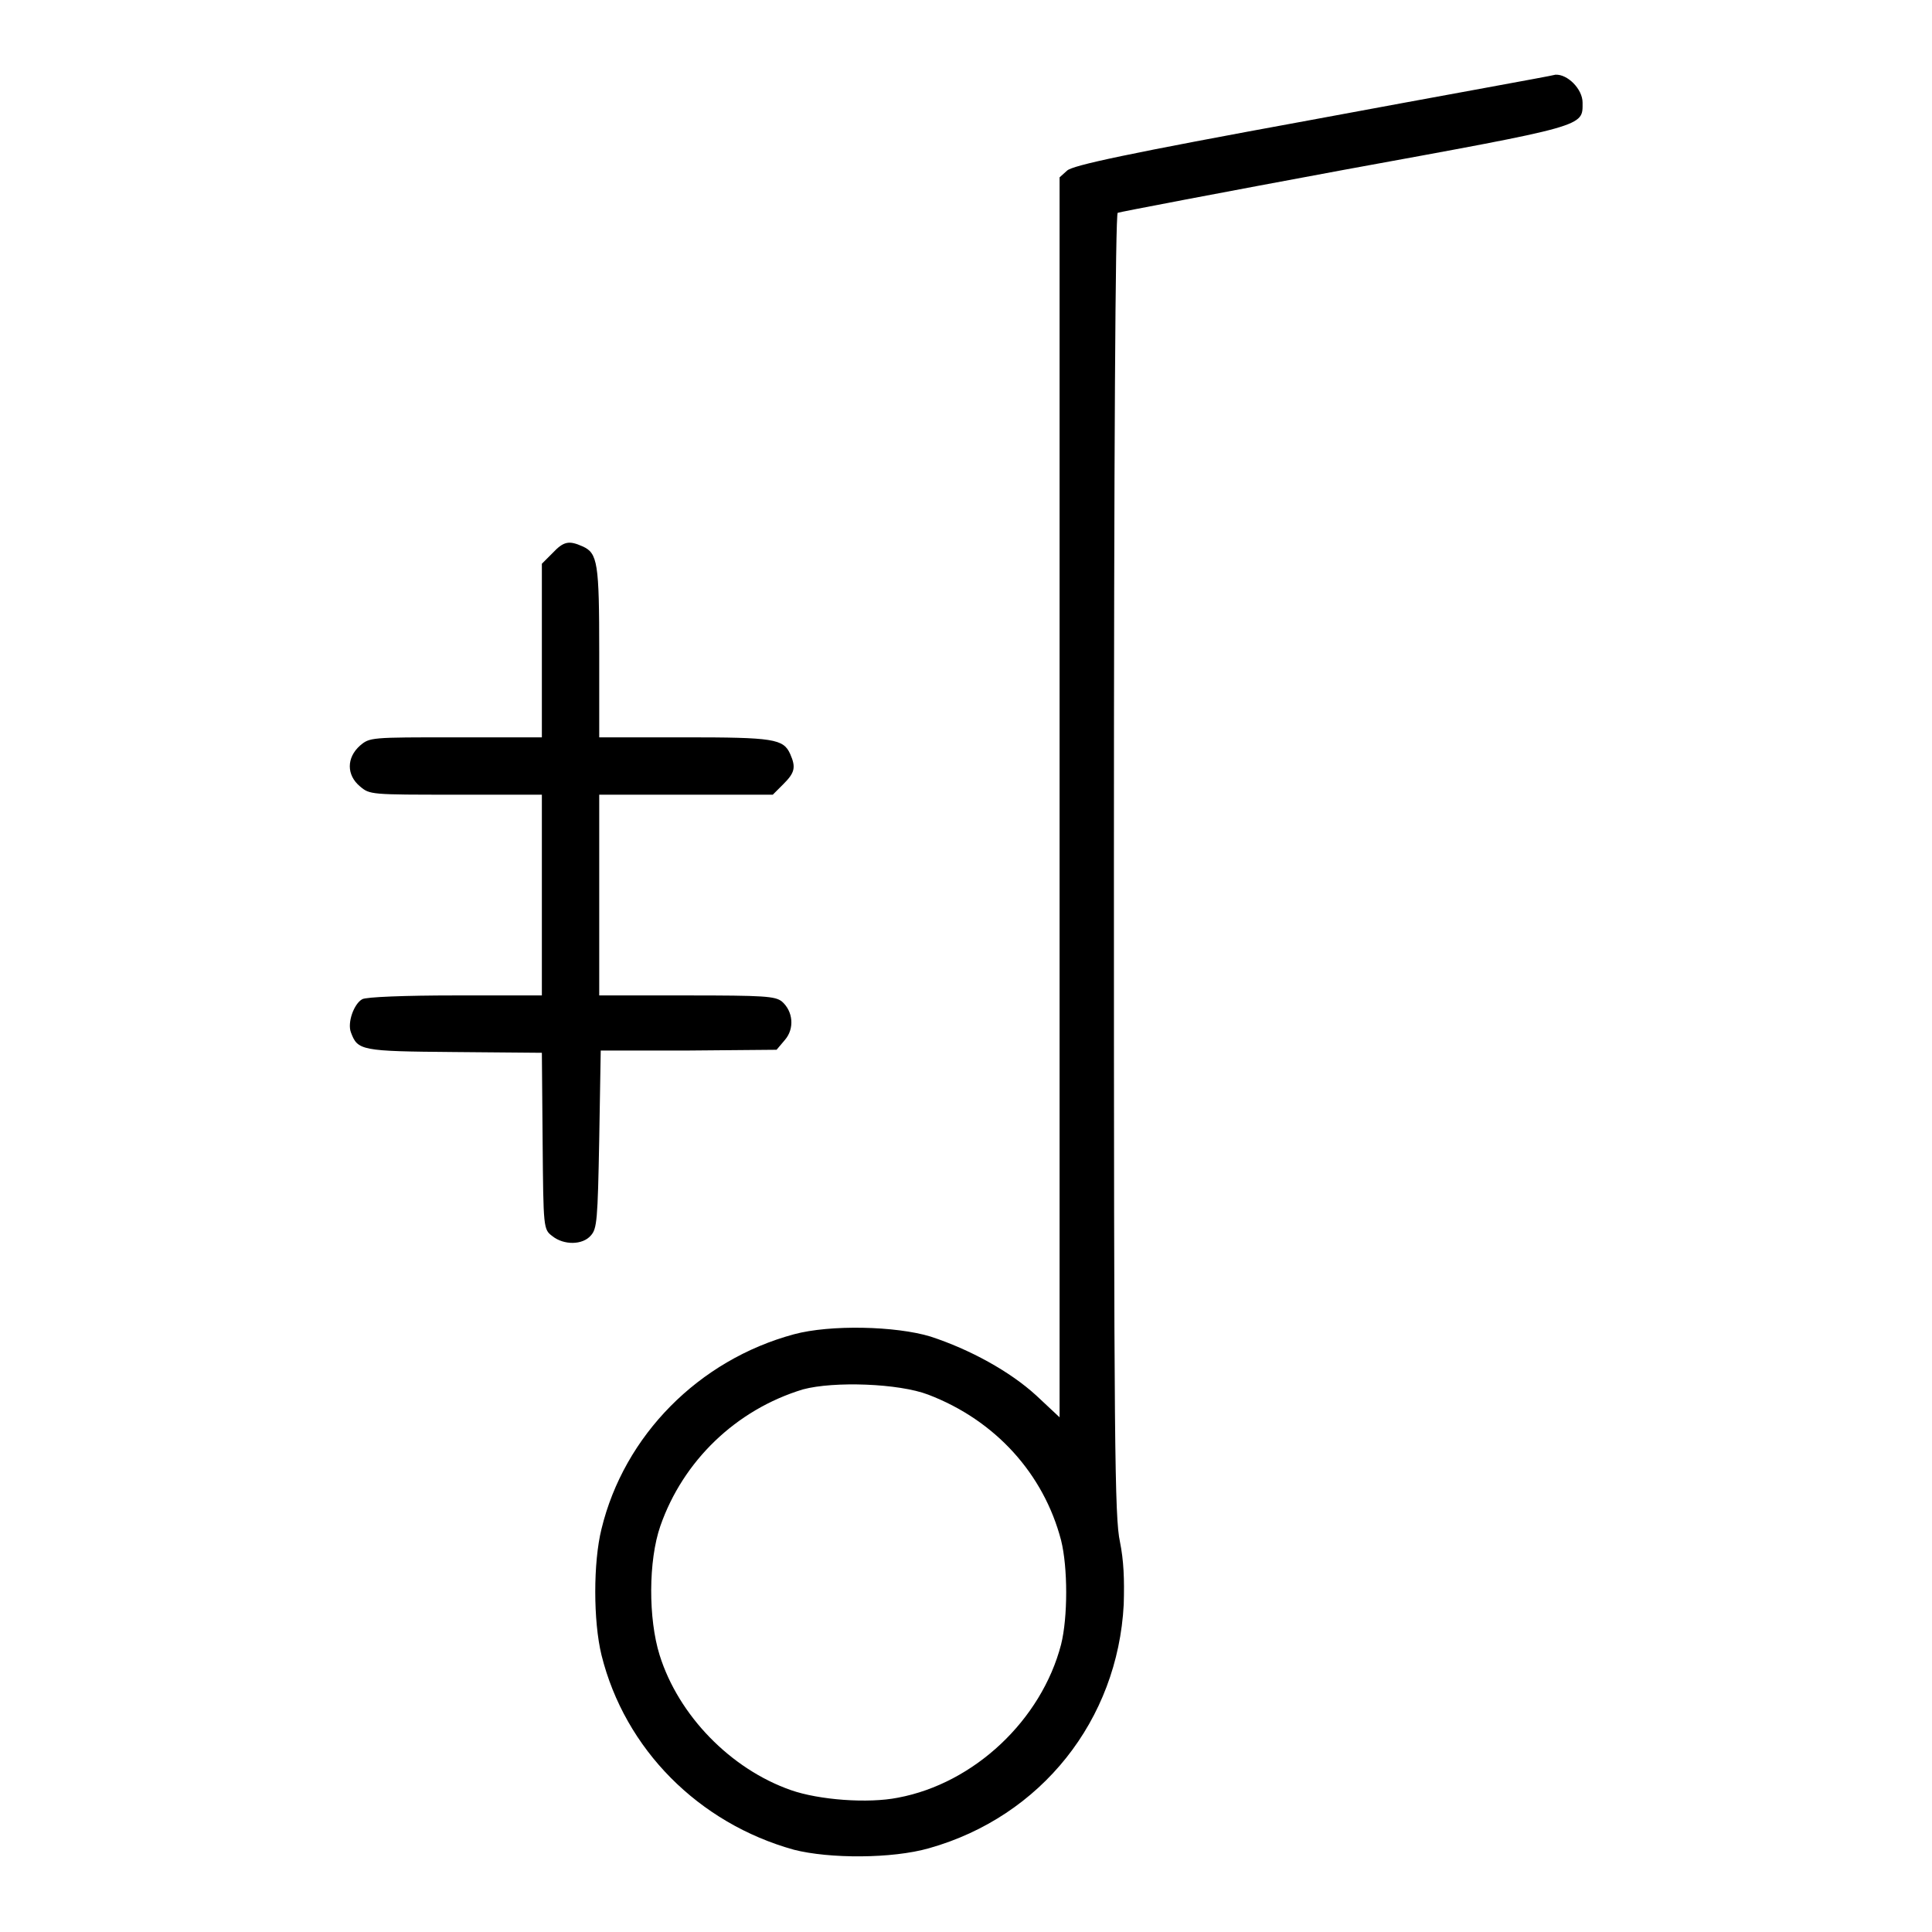
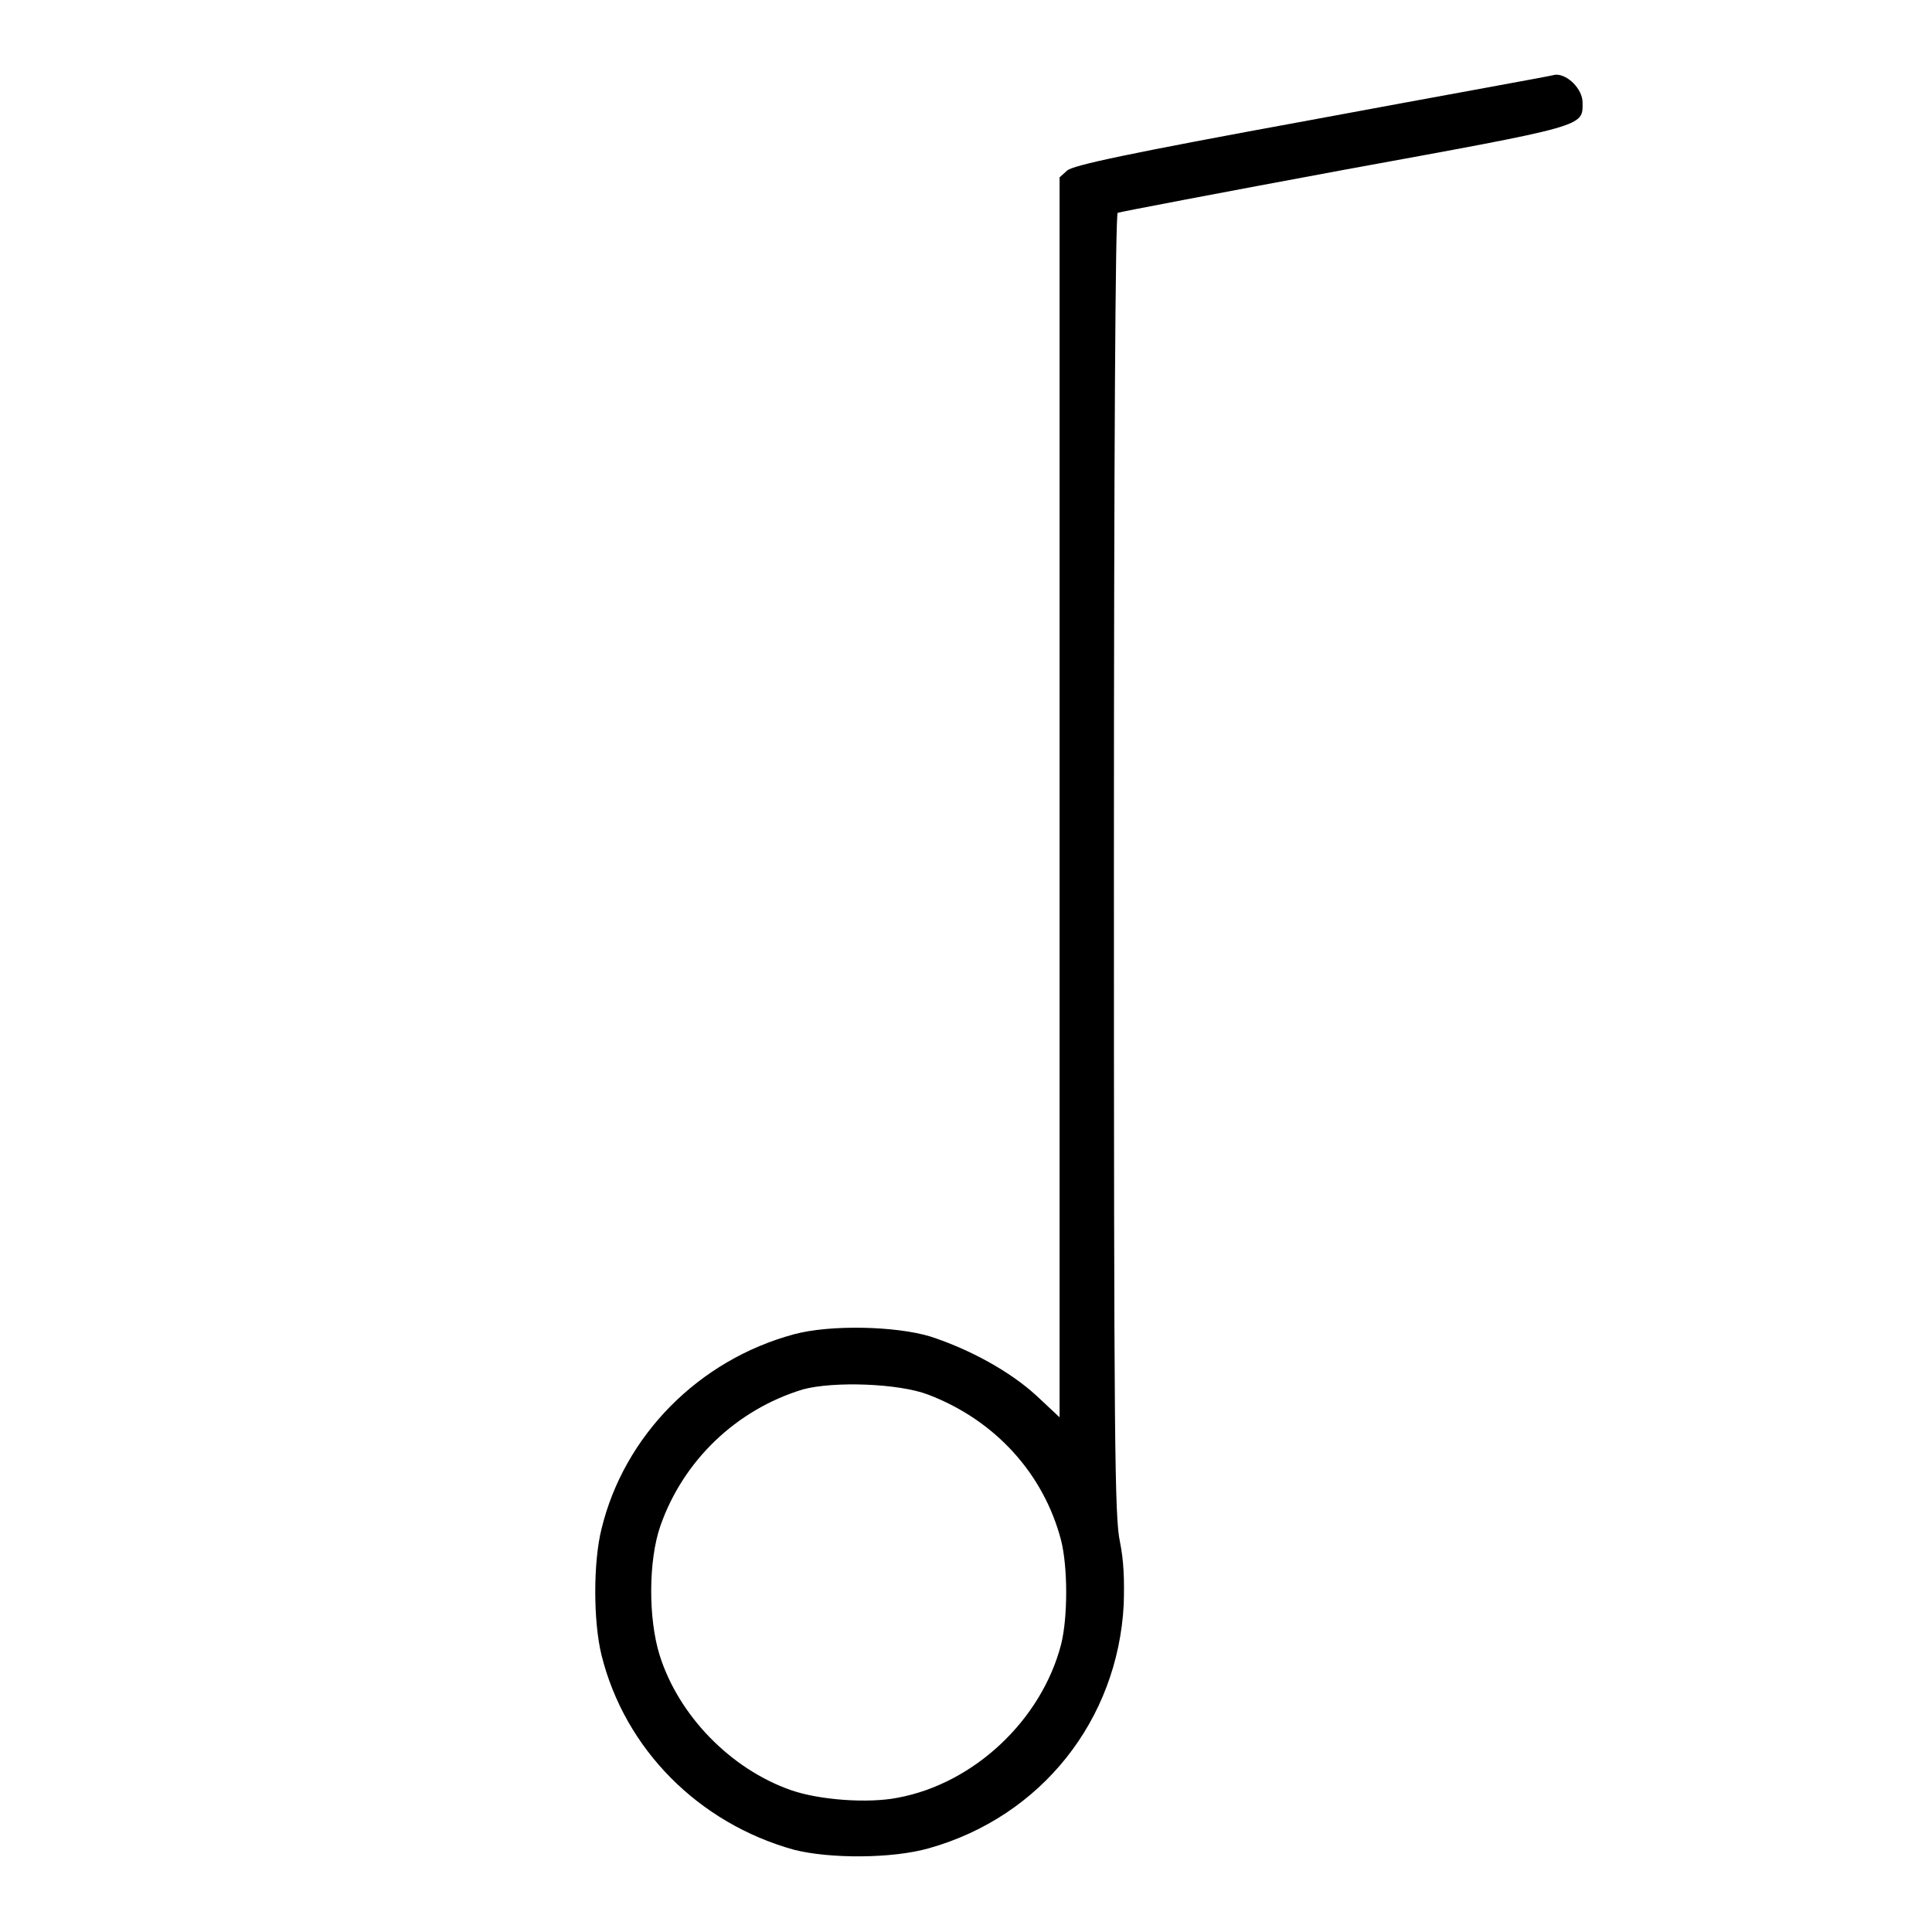
<svg xmlns="http://www.w3.org/2000/svg" version="1.1" x="0px" y="0px" viewBox="0 0 256 256" enable-background="new 0 0 256 256" xml:space="preserve">
  <g>
    <g>
      <g>
        <path fill="#000000" d="M173.7,15.9c-24.6,4.5-31.5,6-32.3,6.7l-1,0.9v82.1v82.2l-3.1-2.9c-3.5-3.2-8.8-6.1-14-7.8c-4.6-1.4-13.3-1.6-18.1-0.3c-12.6,3.4-22.5,13.4-25.5,25.8c-1.1,4.4-1.1,12.2,0,16.7c3.1,12.5,12.9,22.3,25.5,25.8c4.7,1.2,13,1.2,17.9-0.2c14.9-4.2,25-17,25.8-32.3c0.1-3.4,0-5.8-0.5-8.3c-0.7-3.2-0.8-12.6-0.8-89.7c0-54.7,0.2-86.2,0.5-86.4c0.2-0.1,13.8-2.7,30-5.7c32.3-5.9,31.6-5.7,31.6-8.9c0-1.8-2-3.8-3.6-3.7C205.4,10.1,190.9,12.7,173.7,15.9z M123,184.8c8.9,3.4,15.3,10.5,17.6,19.3c0.9,3.6,0.9,10.2,0,13.8c-2.6,10-11.5,18.4-21.6,20.3c-4,0.8-10.5,0.3-14.2-1c-8-2.8-14.9-9.9-17.4-17.9c-1.5-4.8-1.5-12.5,0.1-17.1c3-8.6,10-15.4,18.9-18.1C110.5,183,119.1,183.3,123,184.8z" />
-         <path fill="#000000" d="M73.2,73.3l-1.4,1.4v11.5v11.5H60.4c-11.3,0-11.4,0-12.7,1.1c-1.8,1.6-1.8,3.9,0,5.4c1.3,1.1,1.4,1.1,12.7,1.1h11.4v13.3v13.3H60.3c-6.6,0-11.8,0.2-12.3,0.5c-1.1,0.6-2,3.1-1.5,4.4c0.9,2.4,1.3,2.5,13.7,2.6l11.6,0.1l0.1,11.7c0.1,11.6,0.1,11.7,1.3,12.6c1.5,1.2,4,1.2,5.1-0.1c0.8-0.9,0.9-2,1.1-12.7l0.2-11.8l11.7,0l11.6-0.1l1.1-1.3c1.3-1.5,1.1-3.8-0.4-5.1c-0.9-0.7-2.3-0.8-12.6-0.8H79.4v-13.3v-13.3h11.5h11.5l1.4-1.4c1.5-1.5,1.7-2.2,0.9-4c-0.9-2-2.2-2.2-14-2.2H79.4V86.4c0-11.8-0.2-13.1-2.2-14C75.4,71.6,74.7,71.7,73.2,73.3z" />
      </g>
    </g>
  </g>
</svg>